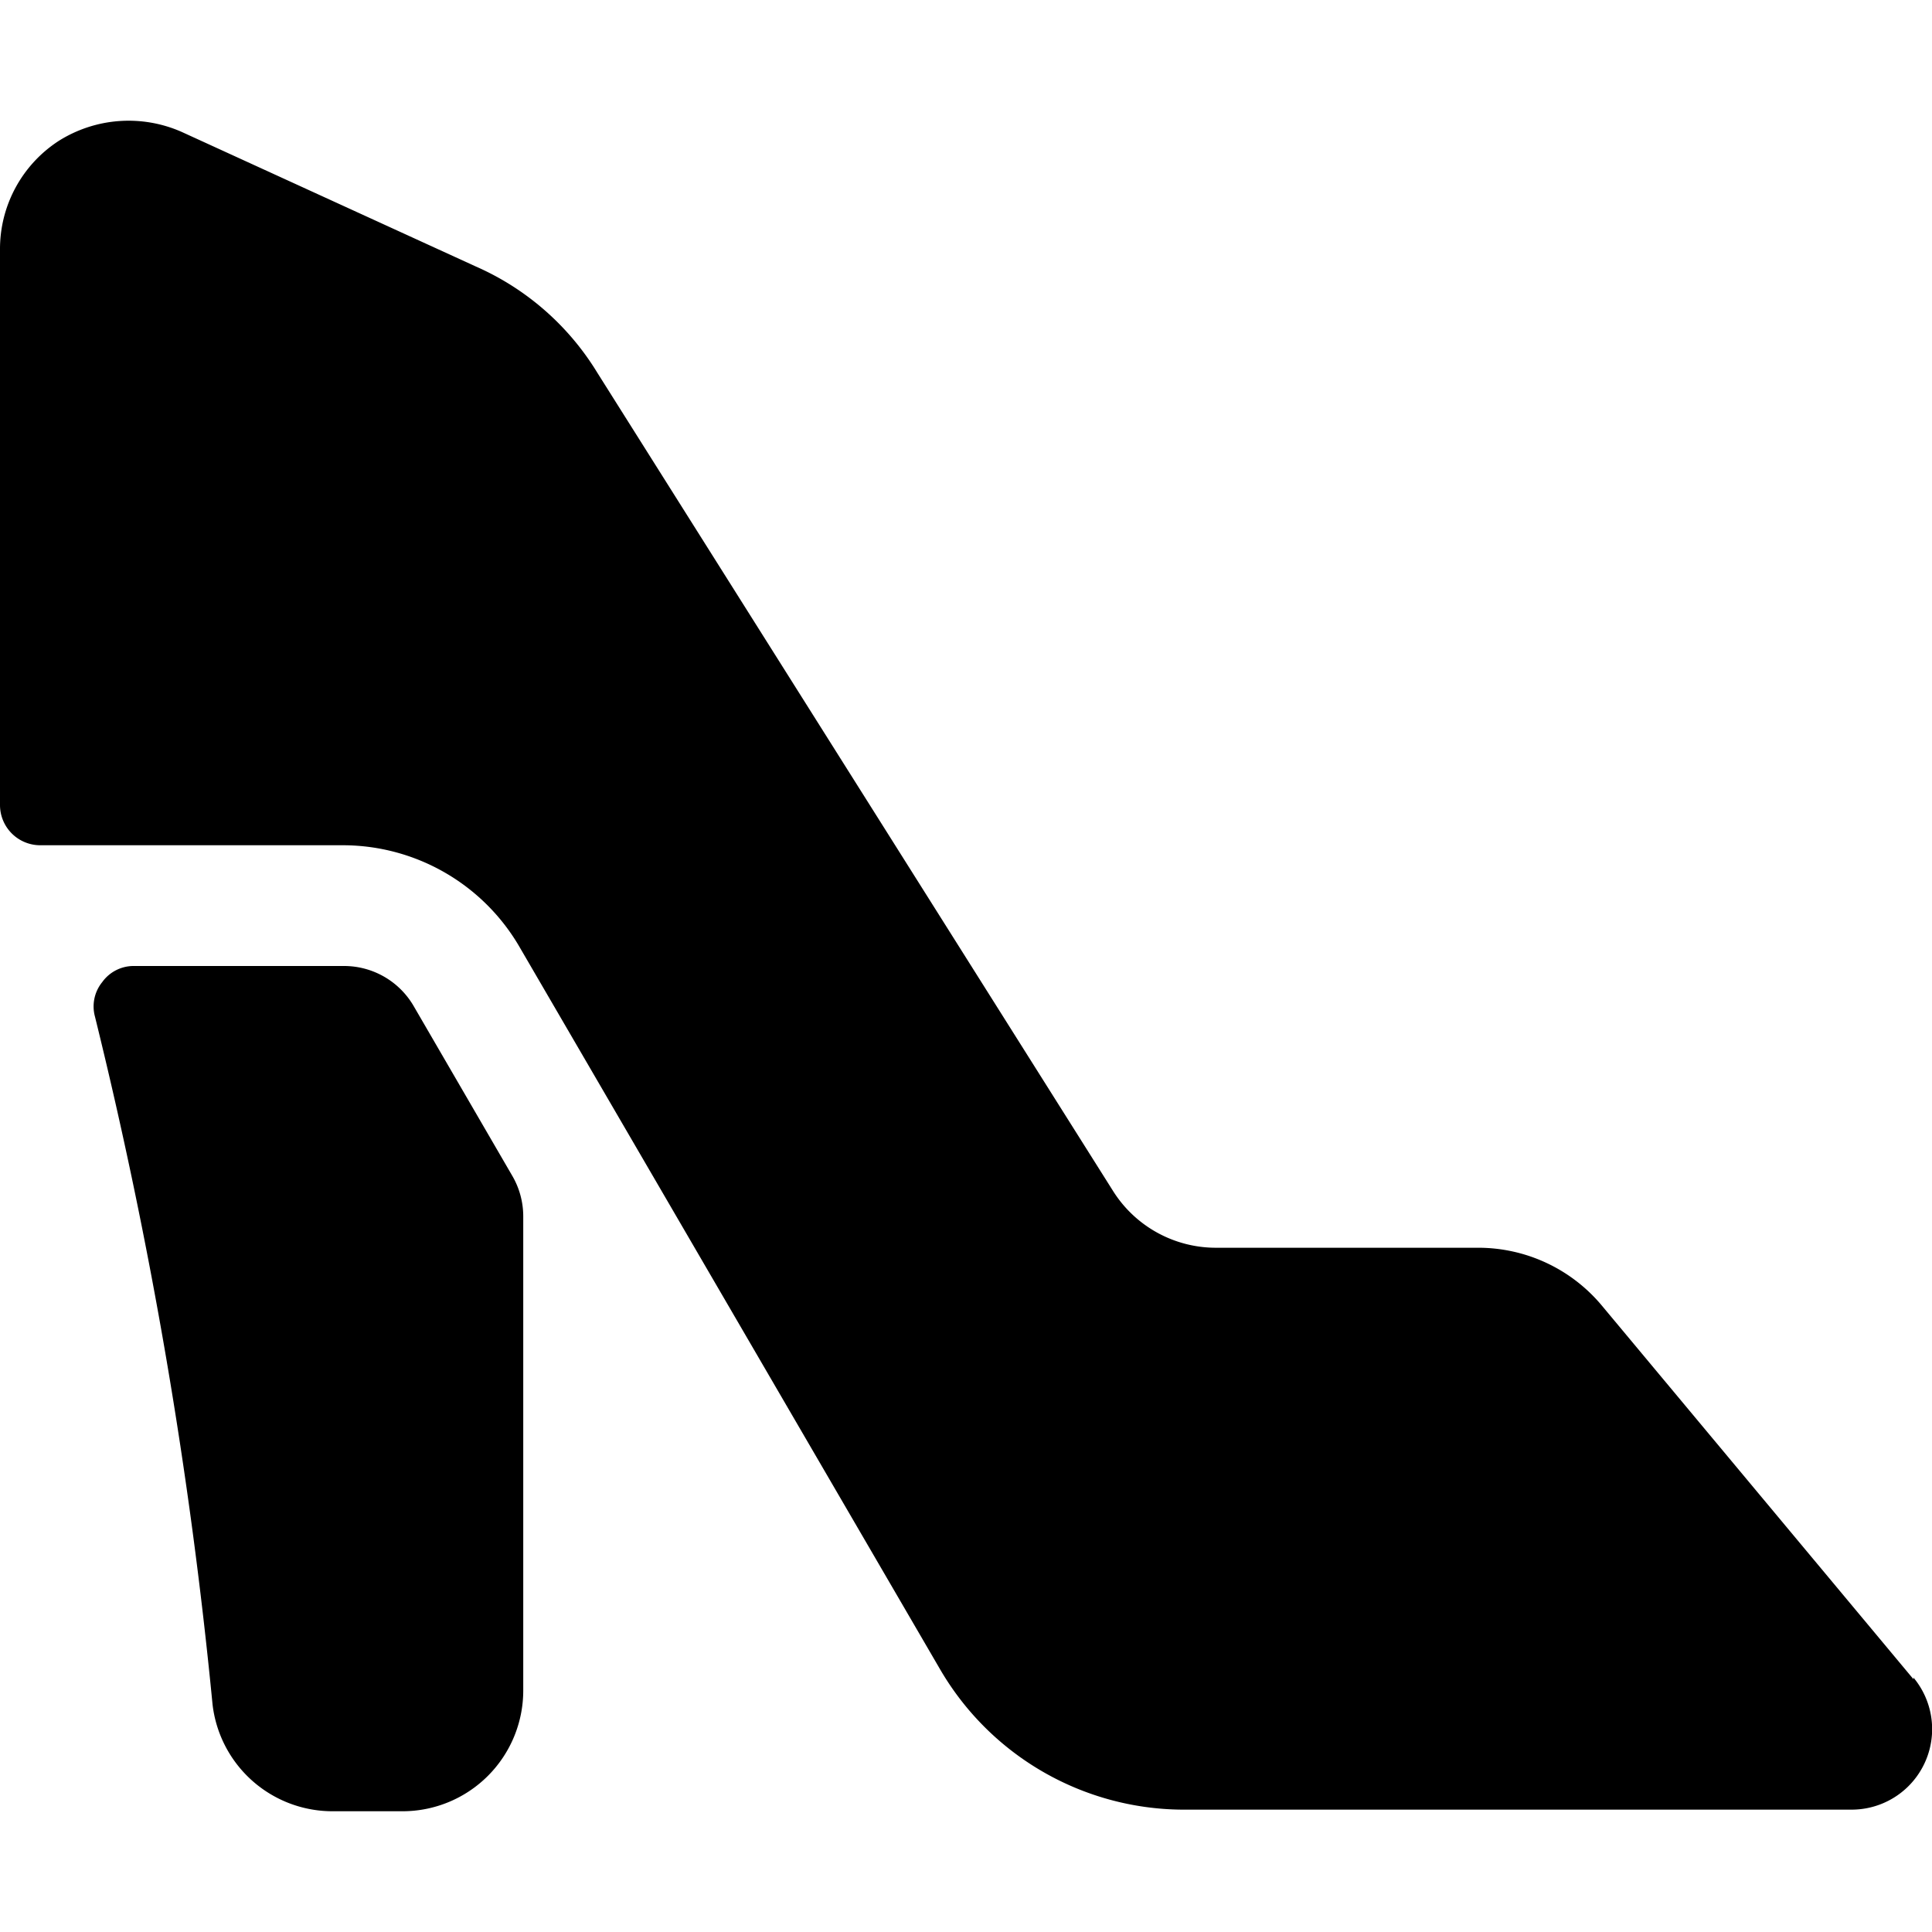
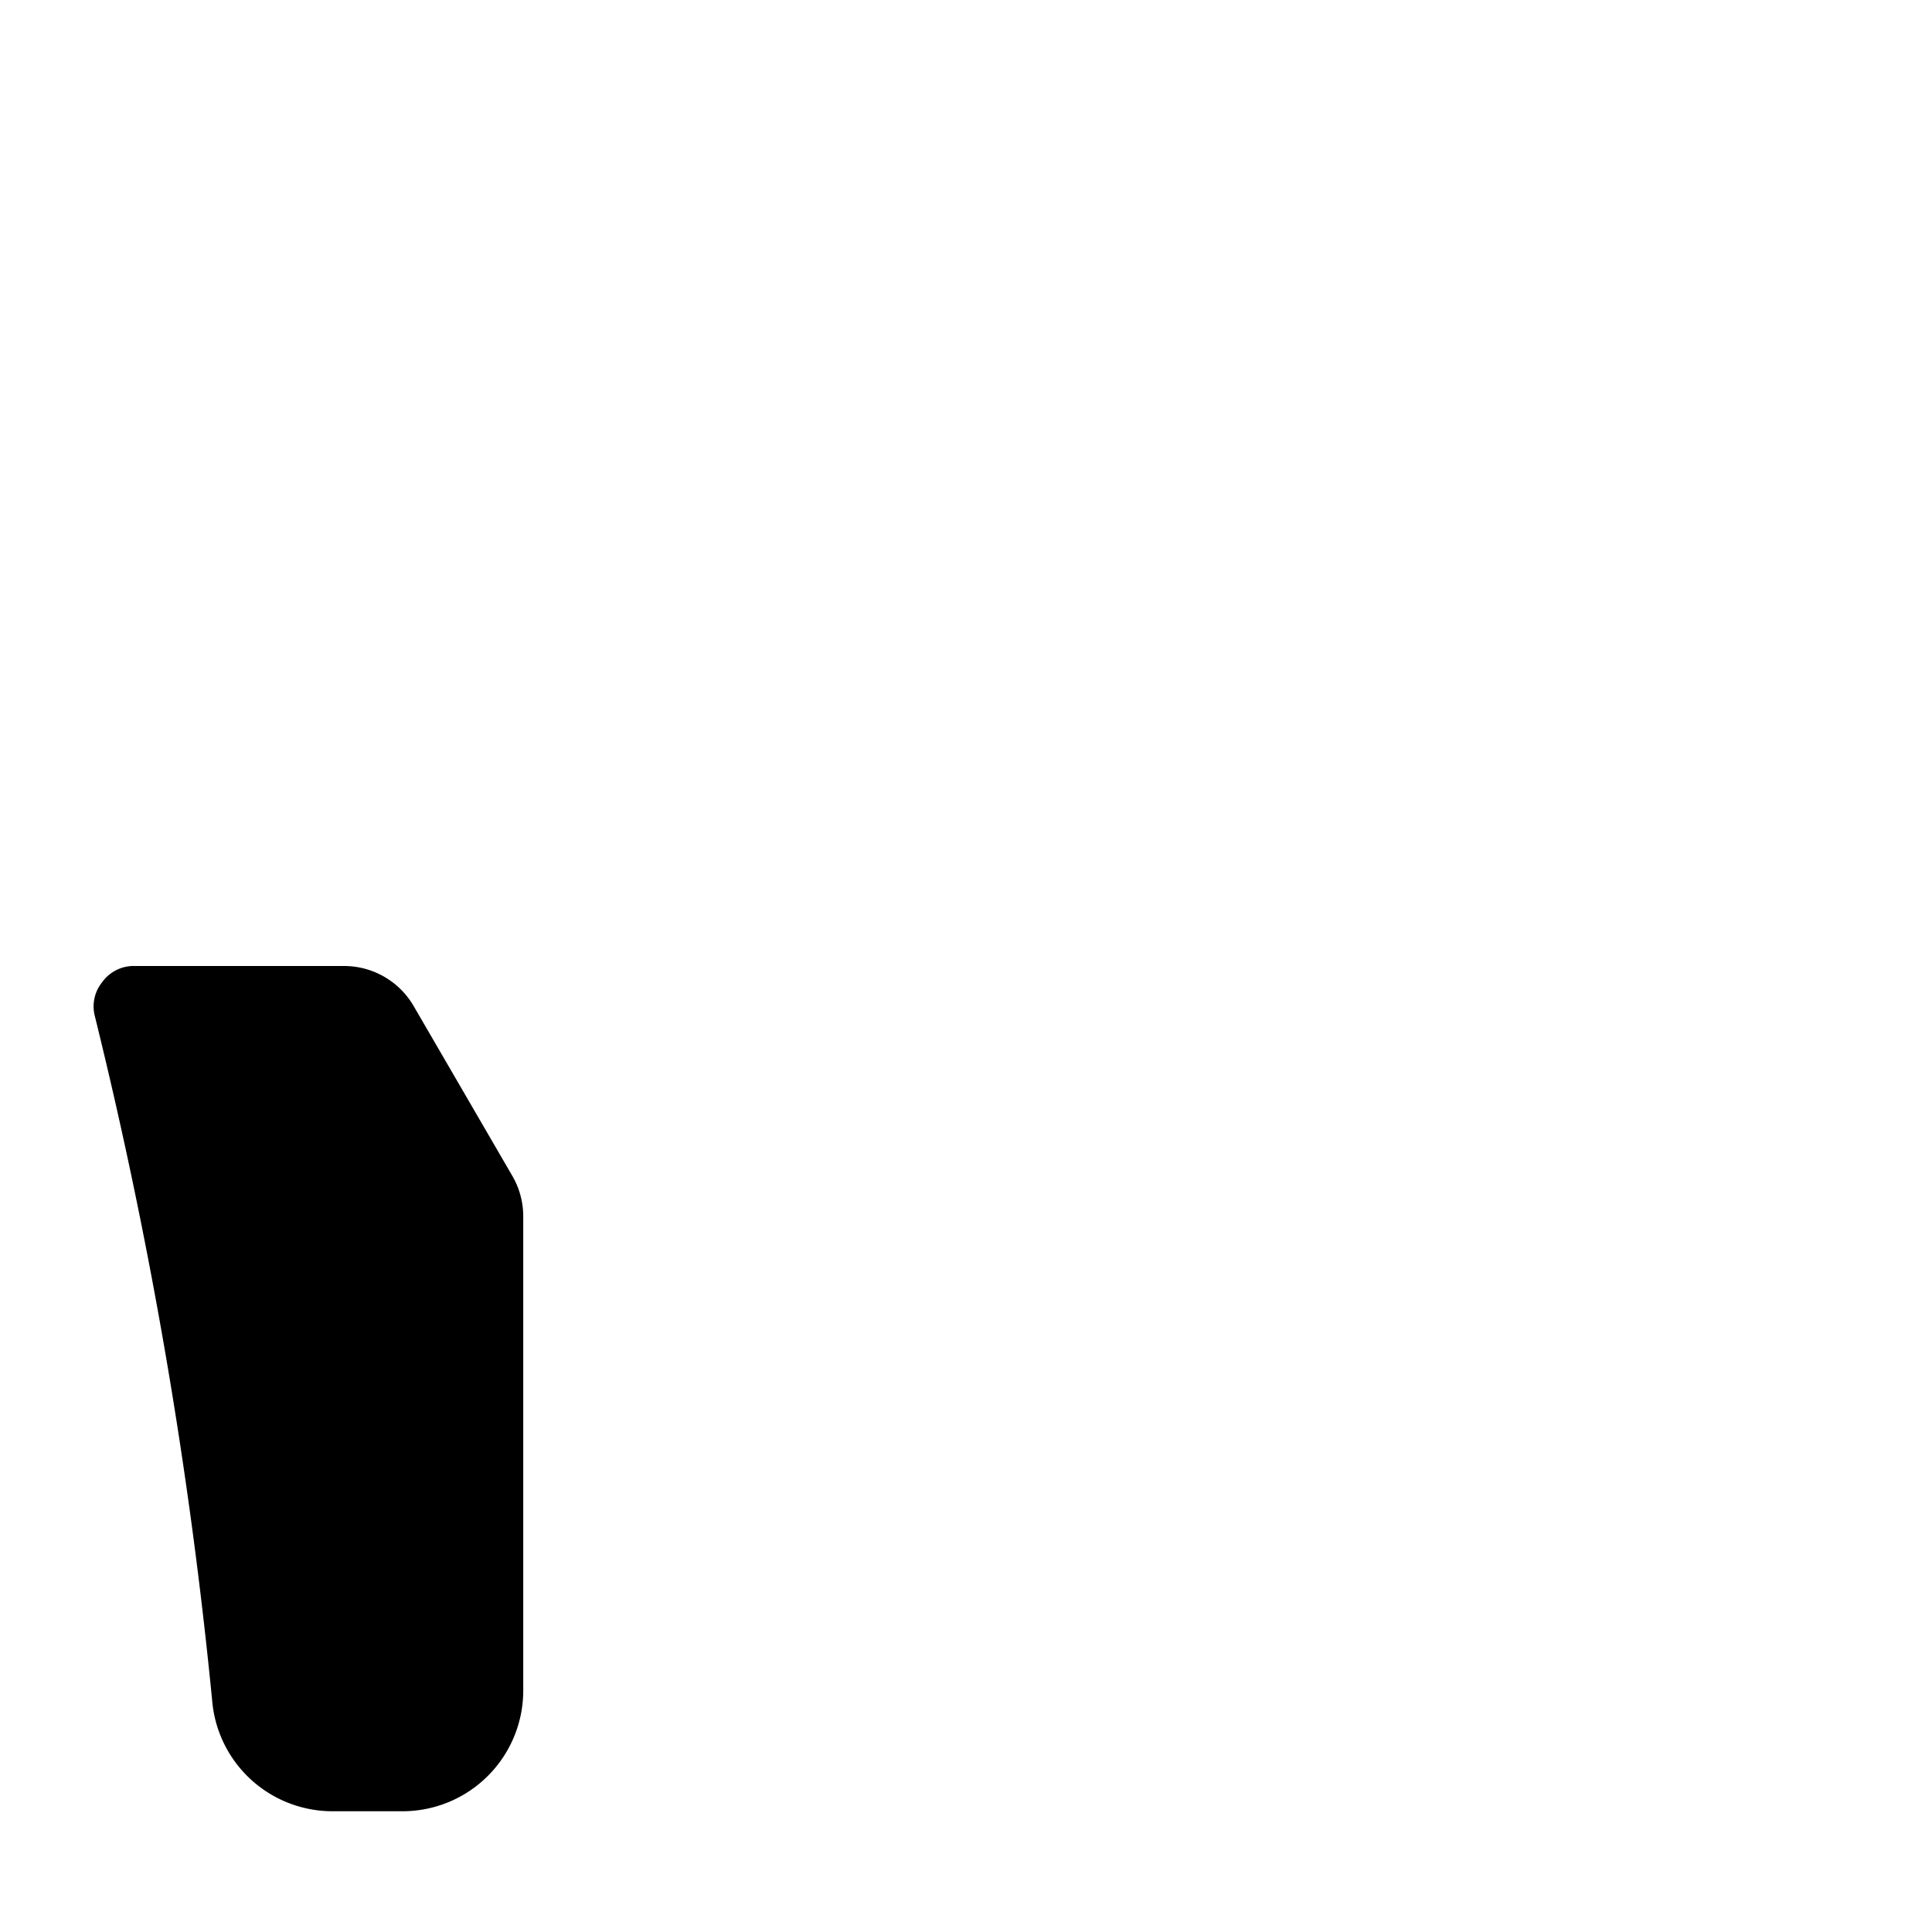
<svg xmlns="http://www.w3.org/2000/svg" viewBox="0 0 24 24">
  <g>
    <path d="M5.14 12.5a1 1 0 0 0 -0.87 -0.5h-2.6a0.48 0.48 0 0 0 -0.4 0.2 0.48 0.48 0 0 0 -0.09 0.43 59.74 59.74 0 0 1 1.46 8.54 1.5 1.5 0 0 0 1.49 1.33H5A1.5 1.5 0 0 0 6.5 21v-5.89a1 1 0 0 0 -0.14 -0.51Z" fill="#000000" stroke-width="1" />
-     <path d="m23.77 20.86 -3.87 -4.64a2 2 0 0 0 -1.53 -0.72H15.1a1.51 1.51 0 0 1 -1.27 -0.7L7.42 4.63a3.34 3.34 0 0 0 -1.51 -1.32L2.26 1.64a1.63 1.63 0 0 0 -1.53 0.11A1.6 1.6 0 0 0 0 3.1V10a0.5 0.5 0 0 0 0.5 0.5h3.77a2.54 2.54 0 0 1 2.17 1.24l5.24 9a3.51 3.51 0 0 0 3 1.74H23a1 1 0 0 0 0.77 -1.64Z" fill="#000000" stroke-width="1" />
  </g>
</svg>